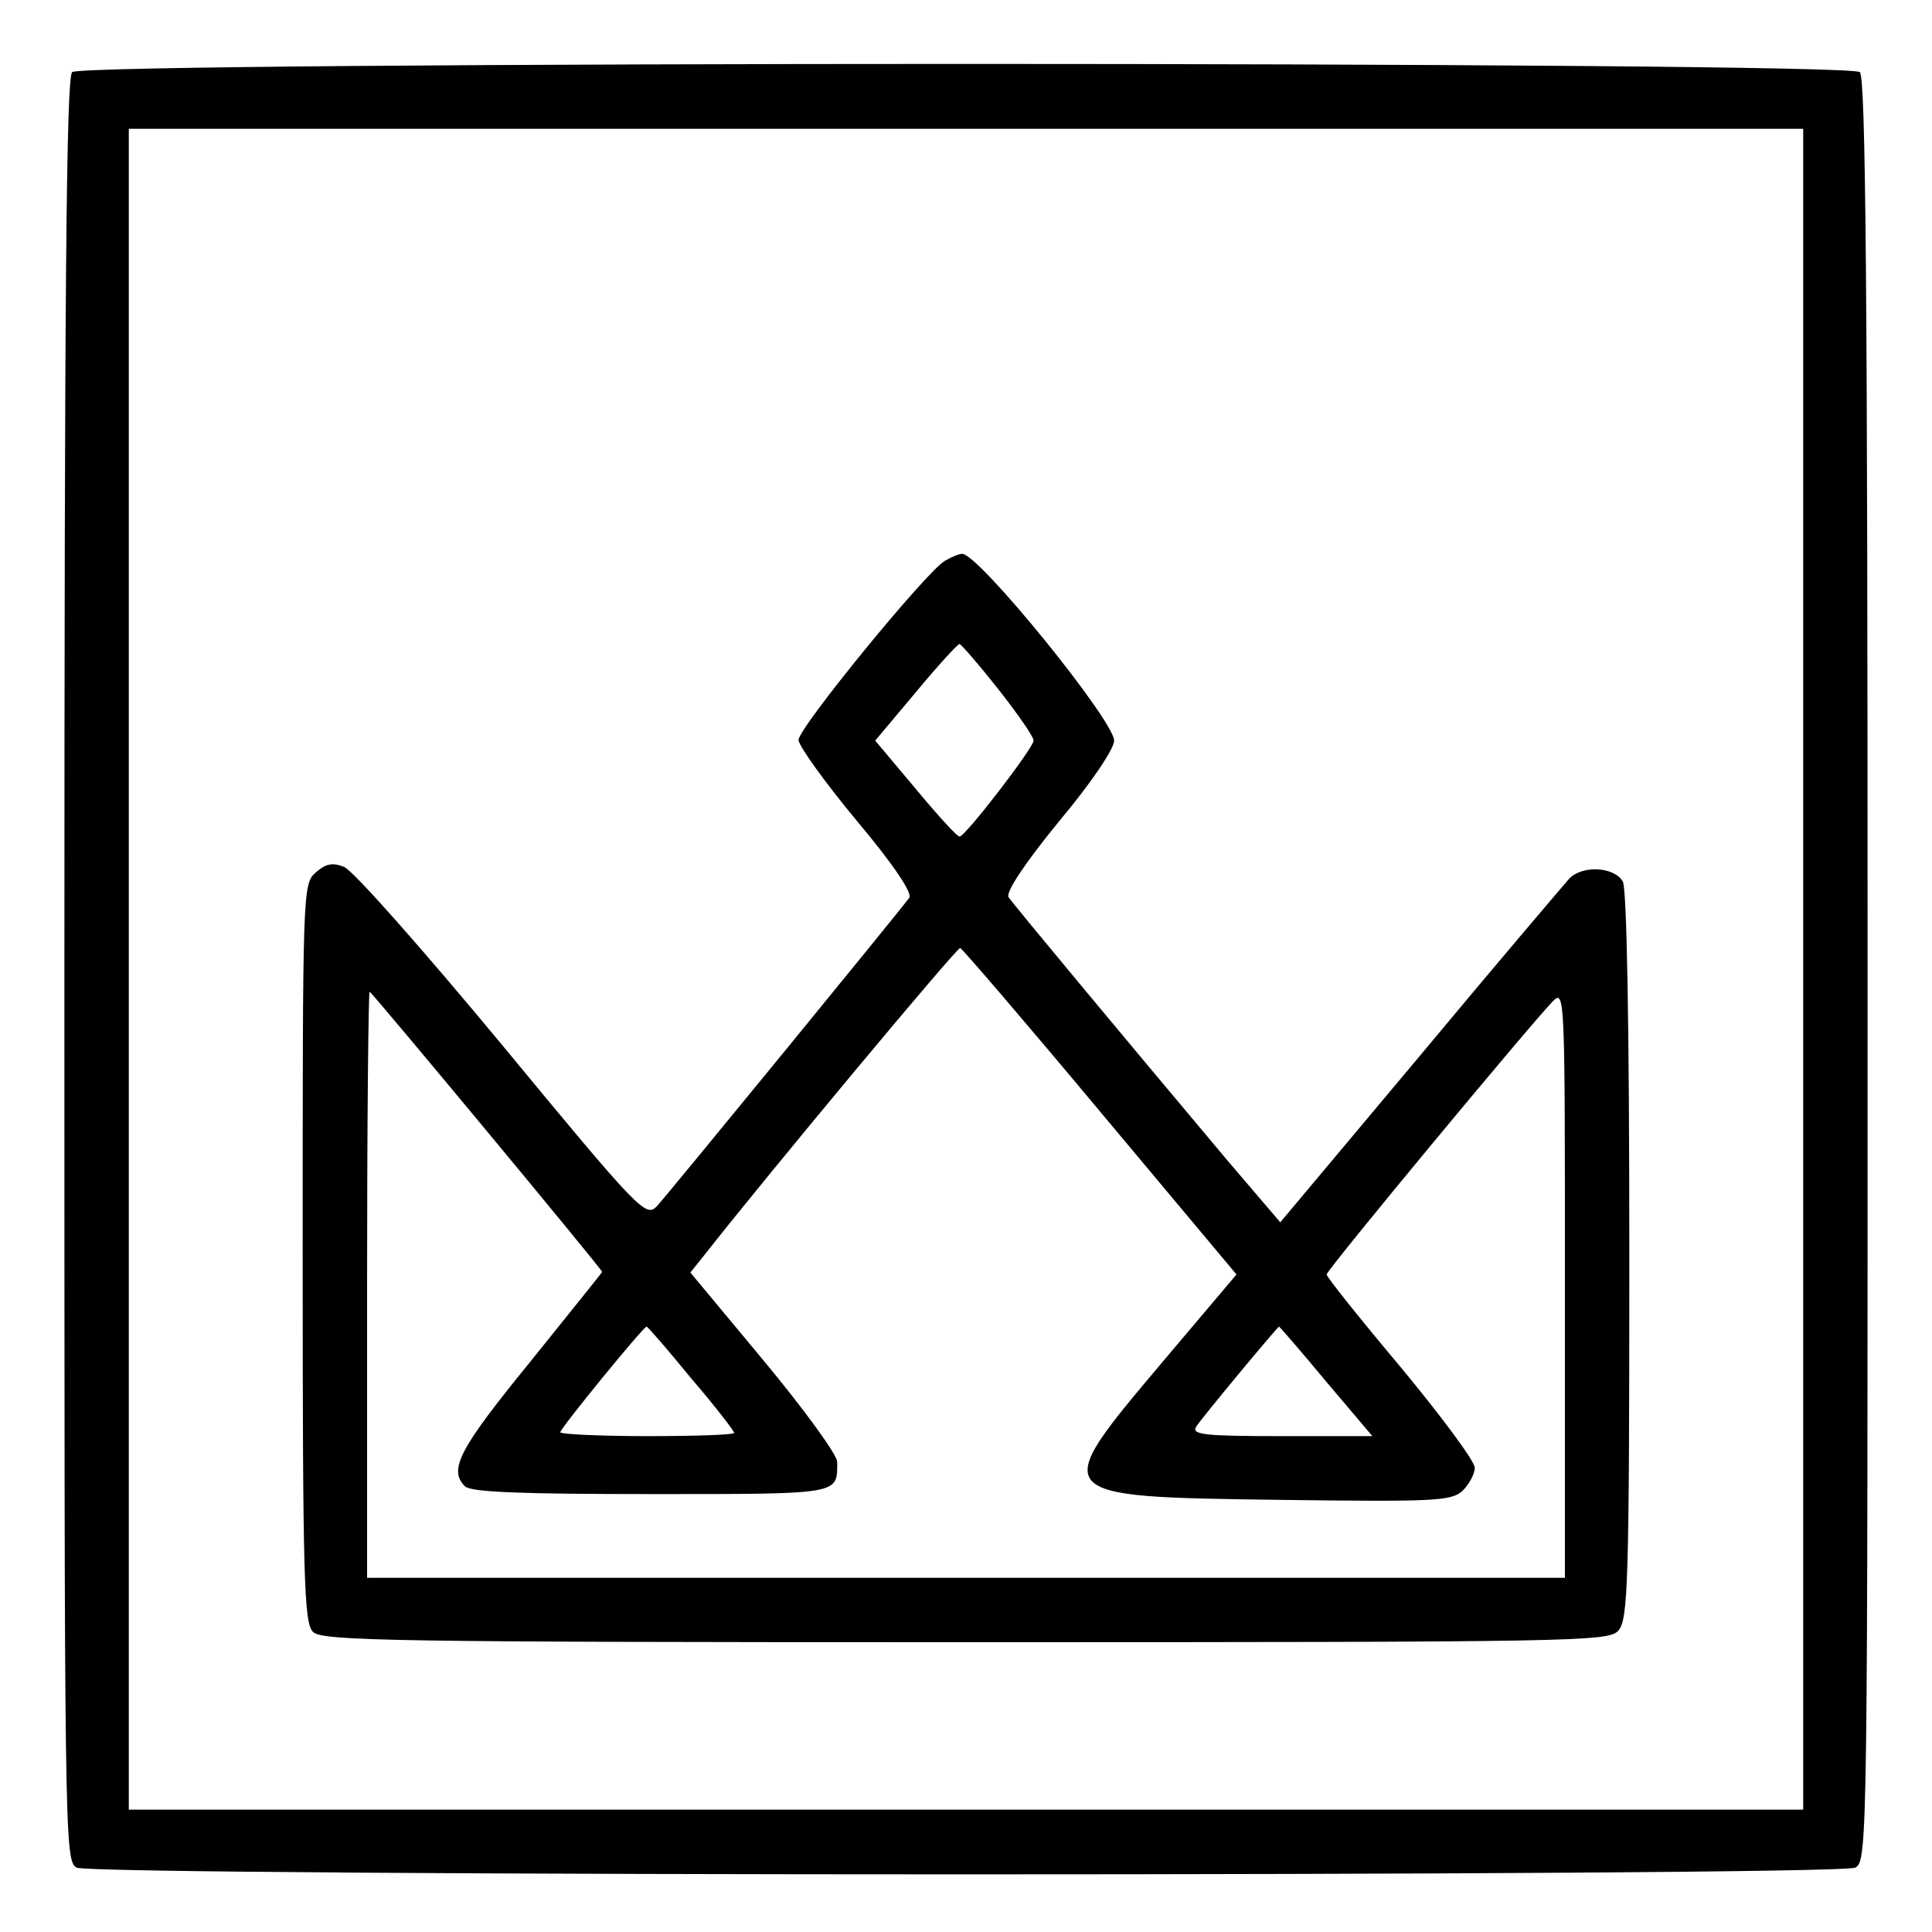
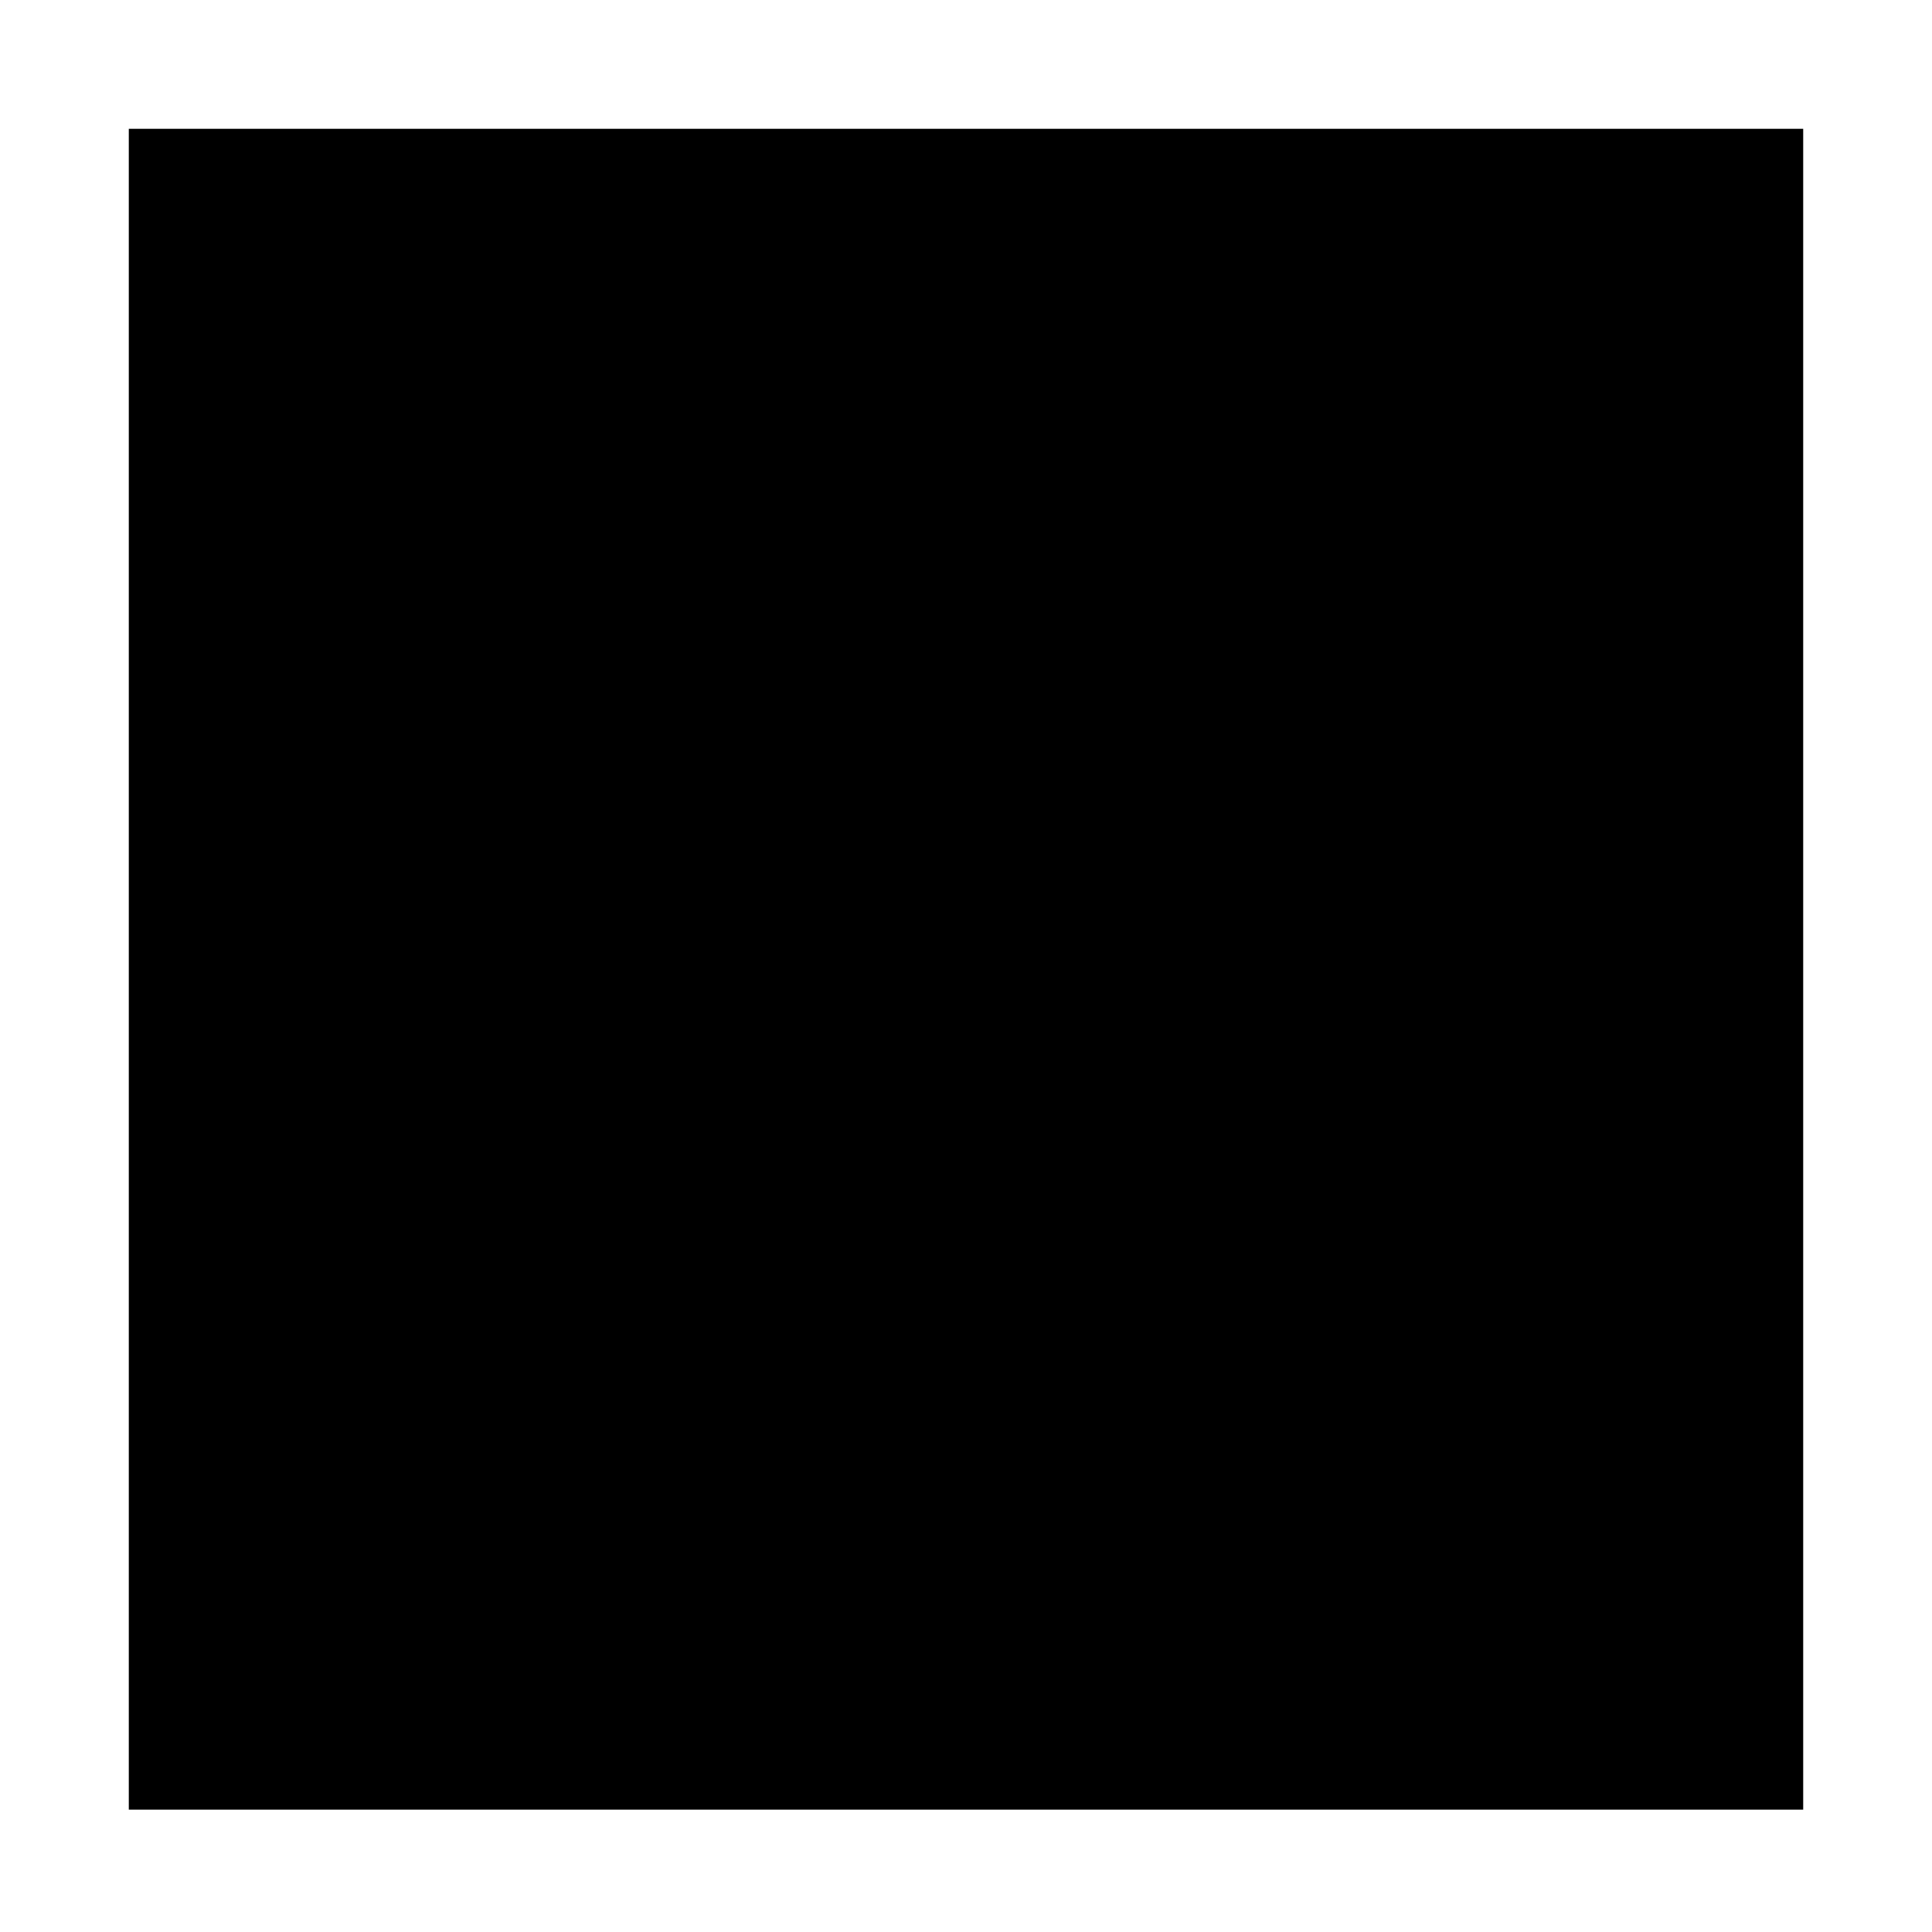
<svg xmlns="http://www.w3.org/2000/svg" version="1.0" width="100mm" height="100mm" viewBox="0 0 300 300" preserveAspectRatio="xMidYMid meet">
  <g transform="translate(0,300) scale(0.1,-0.1)" fill="#000000" stroke="none">
-     <path d="M112 2888 c-9 -9 -12 -333 -12 -1395 0 -1356 0 -1382 19 -1393 27 -14 2735 -14 2762 0 19 11 19 37 19 1393 0 1062 -3 1386 -12 1395 -17 17 -2759 17 -2776 0z m2688 -1393 l0 -1305 -1300 0 -1300 0 0 1305 0 1305 1300 0 1300 0 0 -1305z" />
-     <path d="M1467 2129 c-29 -17 -227 -259 -227 -278 0 -9 41 -66 90 -125 58 -69 87 -113 82 -120 -21 -28 -377 -463 -392 -479 -17 -18 -27 -8 -240 250 -122 147 -232 272 -246 277 -18 7 -28 5 -44 -9 -20 -18 -20 -28 -20 -591 0 -507 2 -574 16 -588 14 -14 119 -16 1013 -16 954 0 999 1 1014 18 15 17 17 72 17 581 0 368 -4 569 -10 582 -13 23 -62 26 -83 5 -7 -8 -112 -131 -231 -274 l-218 -260 -82 96 c-163 194 -332 397 -340 409 -4 8 24 51 78 117 51 61 86 113 86 126 0 31 -211 291 -236 290 -5 0 -17 -5 -27 -11z m83 -199 c30 -38 55 -74 55 -80 0 -11 -106 -149 -115 -149 -3 -1 -34 33 -68 74 l-63 75 63 75 c34 41 65 75 68 75 3 -1 30 -32 60 -70z m159 -657 l211 -252 -115 -136 c-177 -210 -178 -209 182 -214 241 -3 266 -2 284 14 10 10 19 26 19 36 0 10 -52 80 -115 156 -63 75 -115 140 -115 144 0 7 311 382 351 424 19 19 19 12 19 -438 l0 -457 -930 0 -930 0 0 455 c0 250 2 455 4 455 3 0 361 -431 361 -435 0 -1 -51 -64 -112 -140 -110 -135 -127 -167 -101 -193 9 -9 87 -12 289 -12 297 0 289 -1 289 50 0 11 -51 81 -114 157 l-114 137 20 25 c107 136 394 480 399 479 4 -2 102 -116 218 -255z m-636 -413 c37 -43 67 -82 67 -85 0 -3 -61 -5 -135 -5 -74 0 -135 3 -135 6 0 6 129 164 134 164 2 0 33 -36 69 -80z m986 -5 l72 -85 -141 0 c-116 0 -140 2 -133 14 7 12 126 155 129 156 1 0 34 -38 73 -85z" />
+     <path d="M112 2888 z m2688 -1393 l0 -1305 -1300 0 -1300 0 0 1305 0 1305 1300 0 1300 0 0 -1305z" />
  </g>
</svg>